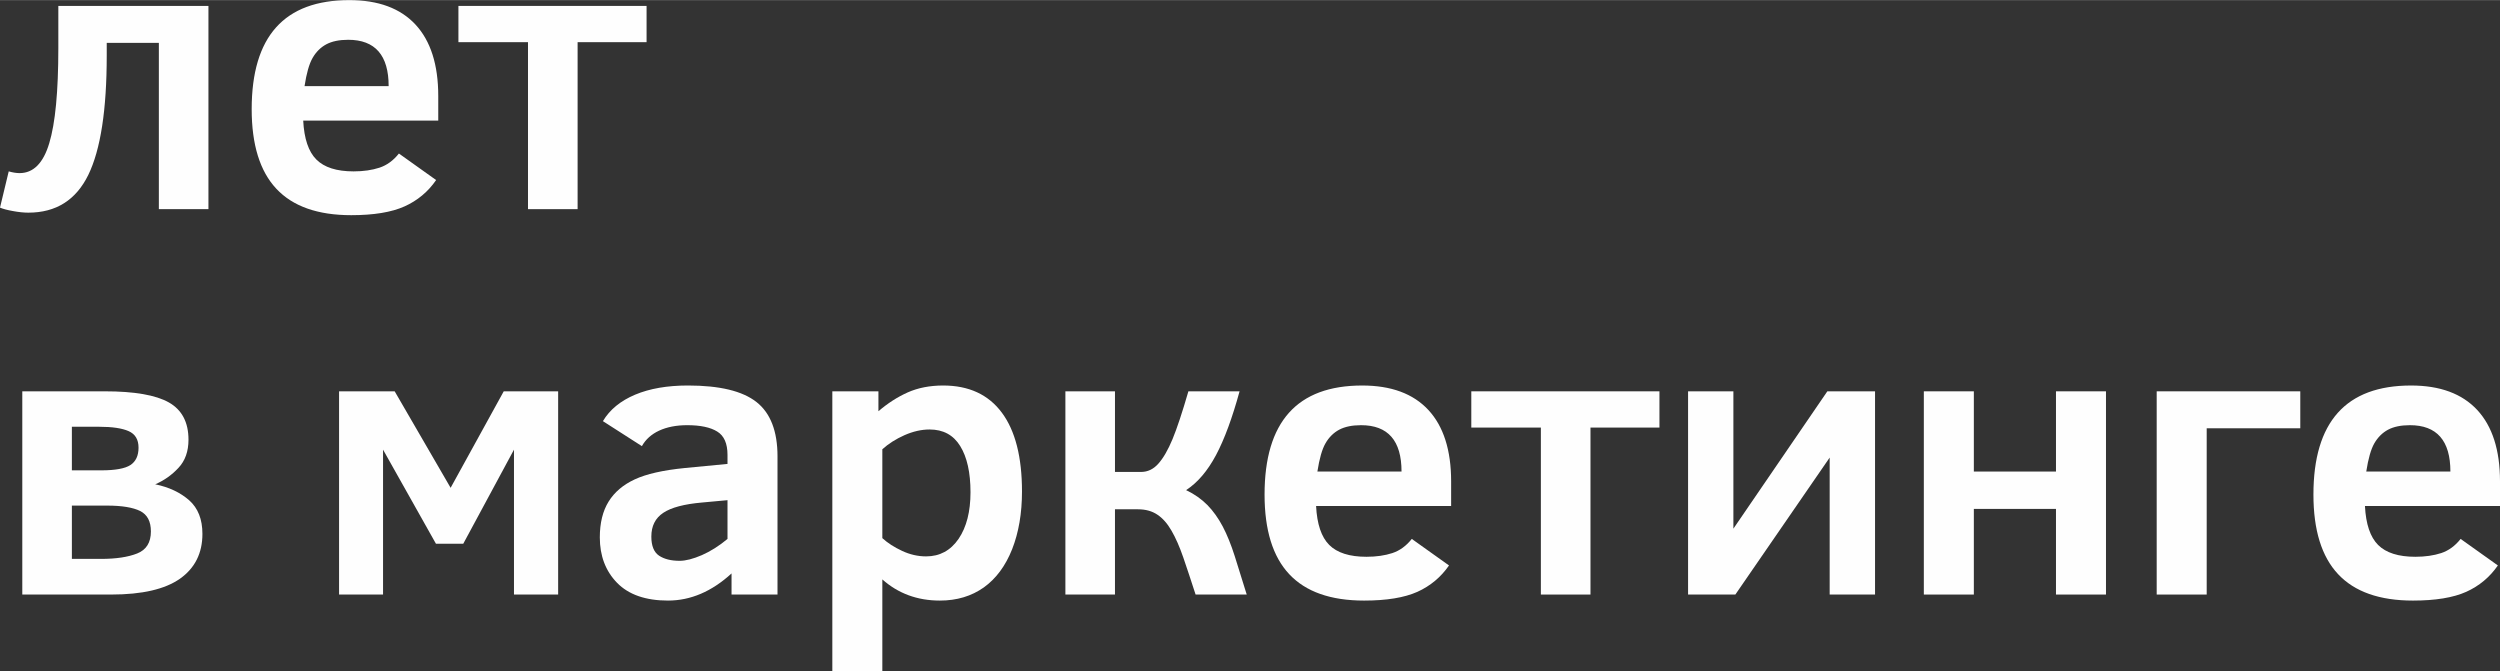
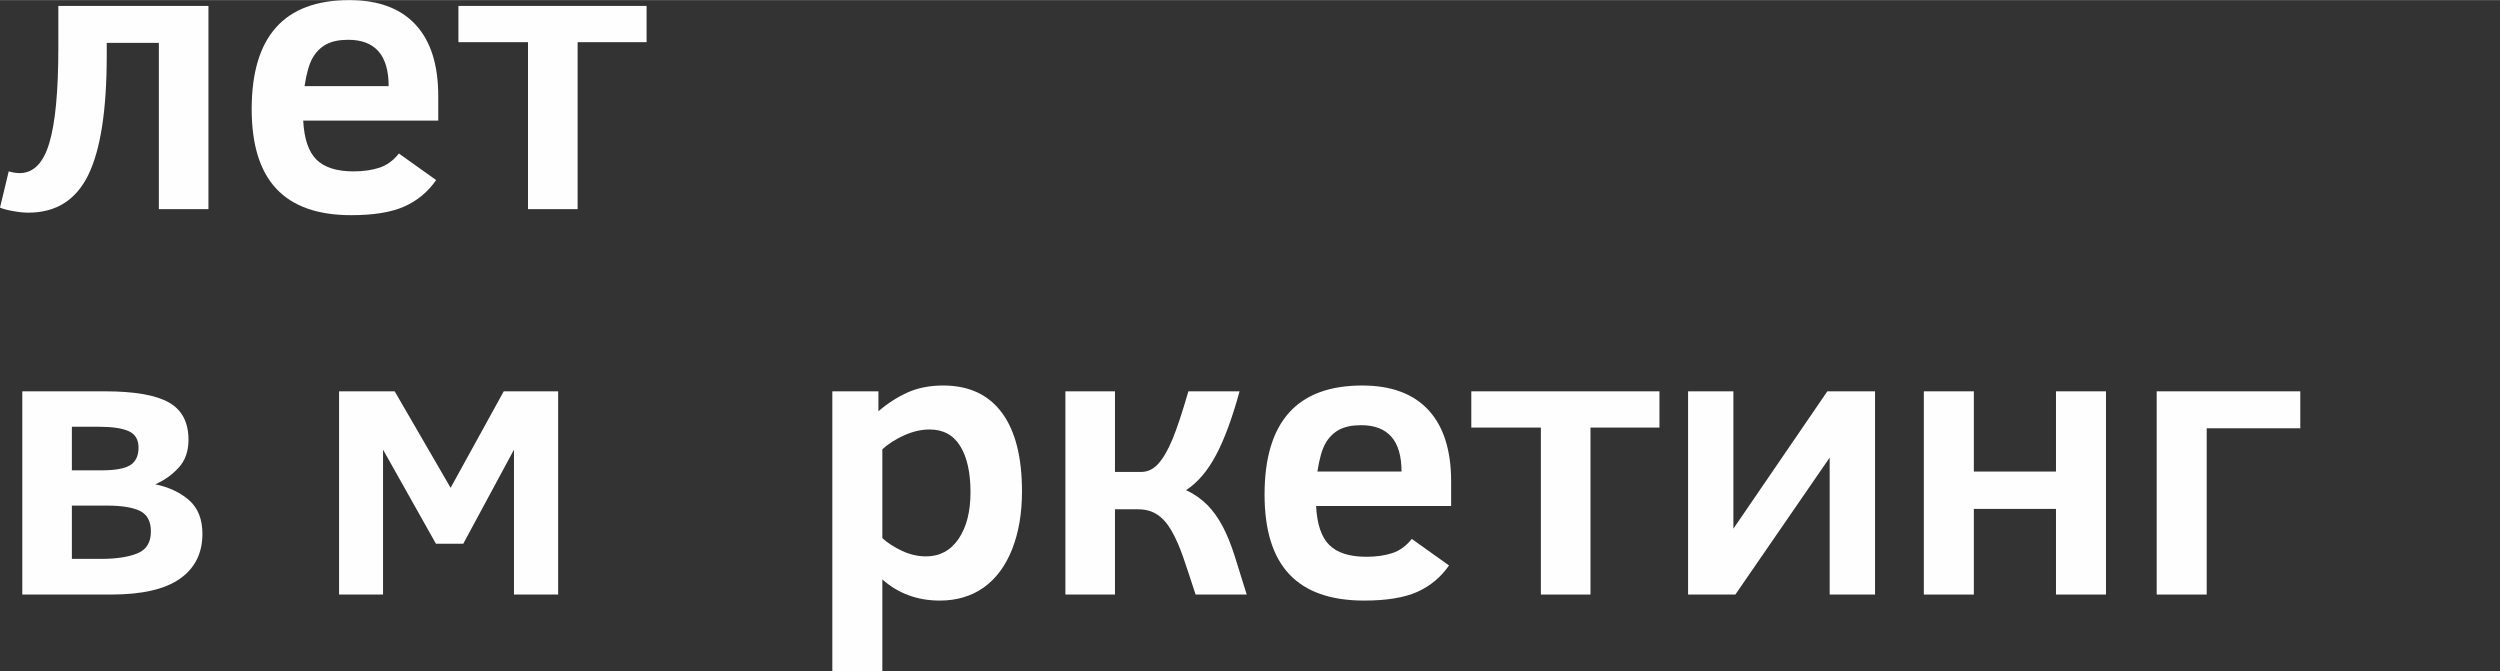
<svg xmlns="http://www.w3.org/2000/svg" xml:space="preserve" width="2.667cm" height="0.716cm" style="shape-rendering:geometricPrecision; text-rendering:geometricPrecision; image-rendering:optimizeQuality; fill-rule:evenodd; clip-rule:evenodd" viewBox="0 0 95446 25616">
  <rect x="0" y="0" width="95446" height="25616" fill="#333333" stroke="none" />
  <defs>
    <style type="text/css">  .fil0 {fill:#FEFEFE;fill-rule:nonzero}  </style>
  </defs>
  <g id="Слой_x0020_1">
    <path class="fil0" d="M4075 1633l0 483c0,2075 -235,3595 -702,4554 -470,962 -1232,1445 -2293,1445 -174,0 -368,-21 -585,-61 -217,-38 -382,-83 -495,-131l333 -1384c152,43 290,66 414,66 528,0 907,-382 1134,-1144 230,-760 346,-1969 346,-3628l0 -1611 5731 0 0 7759 -1893 0 0 -6348 -1990 0z" />
    <path id="1" class="fil0" d="M11576 4600c36,692 202,1187 503,1487 300,301 775,452 1421,452 374,0 702,-48 987,-141 283,-94 531,-273 743,-541l1421 1013c-310,449 -714,785 -1209,1007 -498,223 -1174,334 -2033,334 -1275,0 -2229,-336 -2858,-1008 -628,-669 -942,-1684 -942,-3040 0,-2775 1243,-4163 3727,-4163 1106,0 1947,310 2527,934 579,624 869,1533 869,2727l0 939 -5156 0zm3262 -1315c0,-1179 -515,-1770 -1545,-1770 -341,0 -621,58 -838,174 -215,116 -389,290 -520,518 -132,229 -233,588 -308,1078l3211 0z" />
    <polygon id="2" class="fil0" points="24685,1606 22052,1606 22052,7981 20158,7981 20158,1606 17502,1606 17502,222 24685,222 " />
    <path id="3" class="fil0" d="M7728 20380c0,734 -285,1305 -855,1709 -574,404 -1450,606 -2626,606l-3396 0 0 -7759 3151 0c1128,0 1944,142 2444,424 500,283 750,758 750,1424 0,445 -127,803 -384,1076 -255,275 -553,482 -886,626 527,109 959,313 1297,611 336,298 505,725 505,1283zm-2439 -3293c0,-310 -126,-520 -378,-631 -250,-111 -626,-167 -1124,-167l-1043 0 0 1664 1124 0c533,0 904,-68 1111,-202 207,-136 310,-358 310,-664zm472 3197c0,-381 -136,-639 -409,-778 -275,-136 -694,-207 -1262,-207l-1346 0 0 2035 1109 0c573,0 1032,-68 1383,-207 351,-139 525,-419 525,-843z" />
    <polygon id="4" class="fil0" points="21309,22695 19623,22695 19623,17163 17686,20756 16644,20756 14624,17163 14624,22695 12945,22695 12945,14936 15068,14936 17204,18620 19232,14936 21309,14936 " />
-     <path id="5" class="fil0" d="M27929 22695l0 -806c-754,690 -1562,1036 -2426,1036 -856,0 -1505,-228 -1944,-677 -440,-452 -659,-1030 -659,-1734 0,-553 113,-1010 336,-1369 224,-361 558,-644 1000,-848 441,-205 1075,-349 1903,-432l1636 -157 0 -345c0,-435 -131,-733 -394,-892 -260,-161 -641,-242 -1146,-242 -414,0 -770,70 -1068,207 -298,139 -517,336 -661,593l-1488 -954c261,-439 672,-775 1228,-1010 558,-235 1232,-351 2020,-351 1209,0 2080,210 2615,631 536,422 803,1114 803,2076l0 5274 -1755 0zm-154 -3603l-969 89c-687,60 -1179,191 -1482,393 -306,202 -457,505 -457,909 0,356 101,599 298,730 197,129 457,194 783,194 232,0 514,-73 848,-217 331,-146 659,-351 979,-619l0 -1479z" />
    <path id="6" class="fil0" d="M39018 18759c0,833 -126,1568 -376,2204 -252,636 -613,1124 -1080,1459 -470,333 -1028,503 -1679,503 -859,0 -1591,-270 -2197,-808l0 3499 -1909 0 0 -10680 1760 0 0 760c356,-305 729,-545 1121,-720 391,-173 841,-262 1351,-262 979,0 1727,346 2239,1035 513,689 770,1695 770,3010zm-1966 30c0,-755 -132,-1343 -394,-1765 -260,-421 -649,-631 -1167,-631 -313,0 -631,73 -959,217 -328,146 -611,326 -846,538l0 3393c202,185 452,346 750,485 298,141 606,212 921,212 523,0 935,-225 1240,-669 303,-447 455,-1040 455,-1780z" />
    <path id="7" class="fil0" d="M42568 14936l0 3078 998 0c252,0 472,-106 658,-316 187,-209 369,-522 541,-936 172,-415 373,-1023 606,-1826l1954 0c-278,1015 -576,1826 -899,2434 -323,606 -704,1053 -1143,1338 320,152 590,344 812,568 223,228 417,500 586,818 167,319 318,692 455,1121 136,430 290,922 462,1480l-1952 0c-174,-538 -331,-1010 -470,-1416 -141,-407 -290,-748 -449,-1021 -157,-275 -338,-479 -540,-613 -202,-136 -447,-205 -740,-205l-879 0 0 3255 -1893 0 0 -7759 1893 0z" />
    <path id="8" class="fil0" d="M50246 19314c35,692 202,1187 502,1487 301,301 776,452 1422,452 374,0 702,-48 987,-141 283,-94 530,-273 743,-541l1421 1013c-311,449 -715,785 -1209,1008 -498,222 -1175,333 -2033,333 -1275,0 -2229,-336 -2858,-1008 -629,-669 -942,-1684 -942,-3040 0,-2774 1242,-4163 3727,-4163 1106,0 1947,310 2527,934 578,624 869,1533 869,2727l0 939 -5156 0zm3262 -1315c0,-1179 -515,-1770 -1545,-1770 -341,0 -621,58 -838,174 -215,116 -389,290 -520,518 -132,229 -233,588 -309,1078l3212 0z" />
    <polygon id="9" class="fil0" points="63355,16320 60722,16320 60722,22695 58828,22695 58828,16320 56172,16320 56172,14936 63355,14936 " />
    <polygon id="10" class="fil0" points="66253,22695 64448,22695 64448,14936 66178,14936 66178,20180 69765,14936 71586,14936 71586,22695 69854,22695 69854,17466 " />
    <polygon id="11" class="fil0" points="80403,22695 78494,22695 78494,19425 75358,19425 75358,22695 73449,22695 73449,14936 75358,14936 75358,17999 78494,17999 78494,14936 80403,14936 " />
    <polygon id="12" class="fil0" points="82339,14936 87821,14936 87821,16347 84248,16347 84248,22695 82339,22695 " />
-     <path id="13" class="fil0" d="M90290 19314c35,692 202,1187 502,1487 301,301 775,452 1422,452 373,0 702,-48 987,-141 283,-94 530,-273 742,-541l1422 1013c-311,449 -715,785 -1210,1008 -497,222 -1174,333 -2032,333 -1275,0 -2229,-336 -2858,-1008 -629,-669 -942,-1684 -942,-3040 0,-2774 1242,-4163 3727,-4163 1105,0 1946,310 2527,934 578,624 869,1533 869,2727l0 939 -5156 0zm3262 -1315c0,-1179 -515,-1770 -1545,-1770 -341,0 -622,58 -838,174 -215,116 -389,290 -521,518 -131,229 -232,588 -308,1078l3212 0z" />
  </g>
</svg>